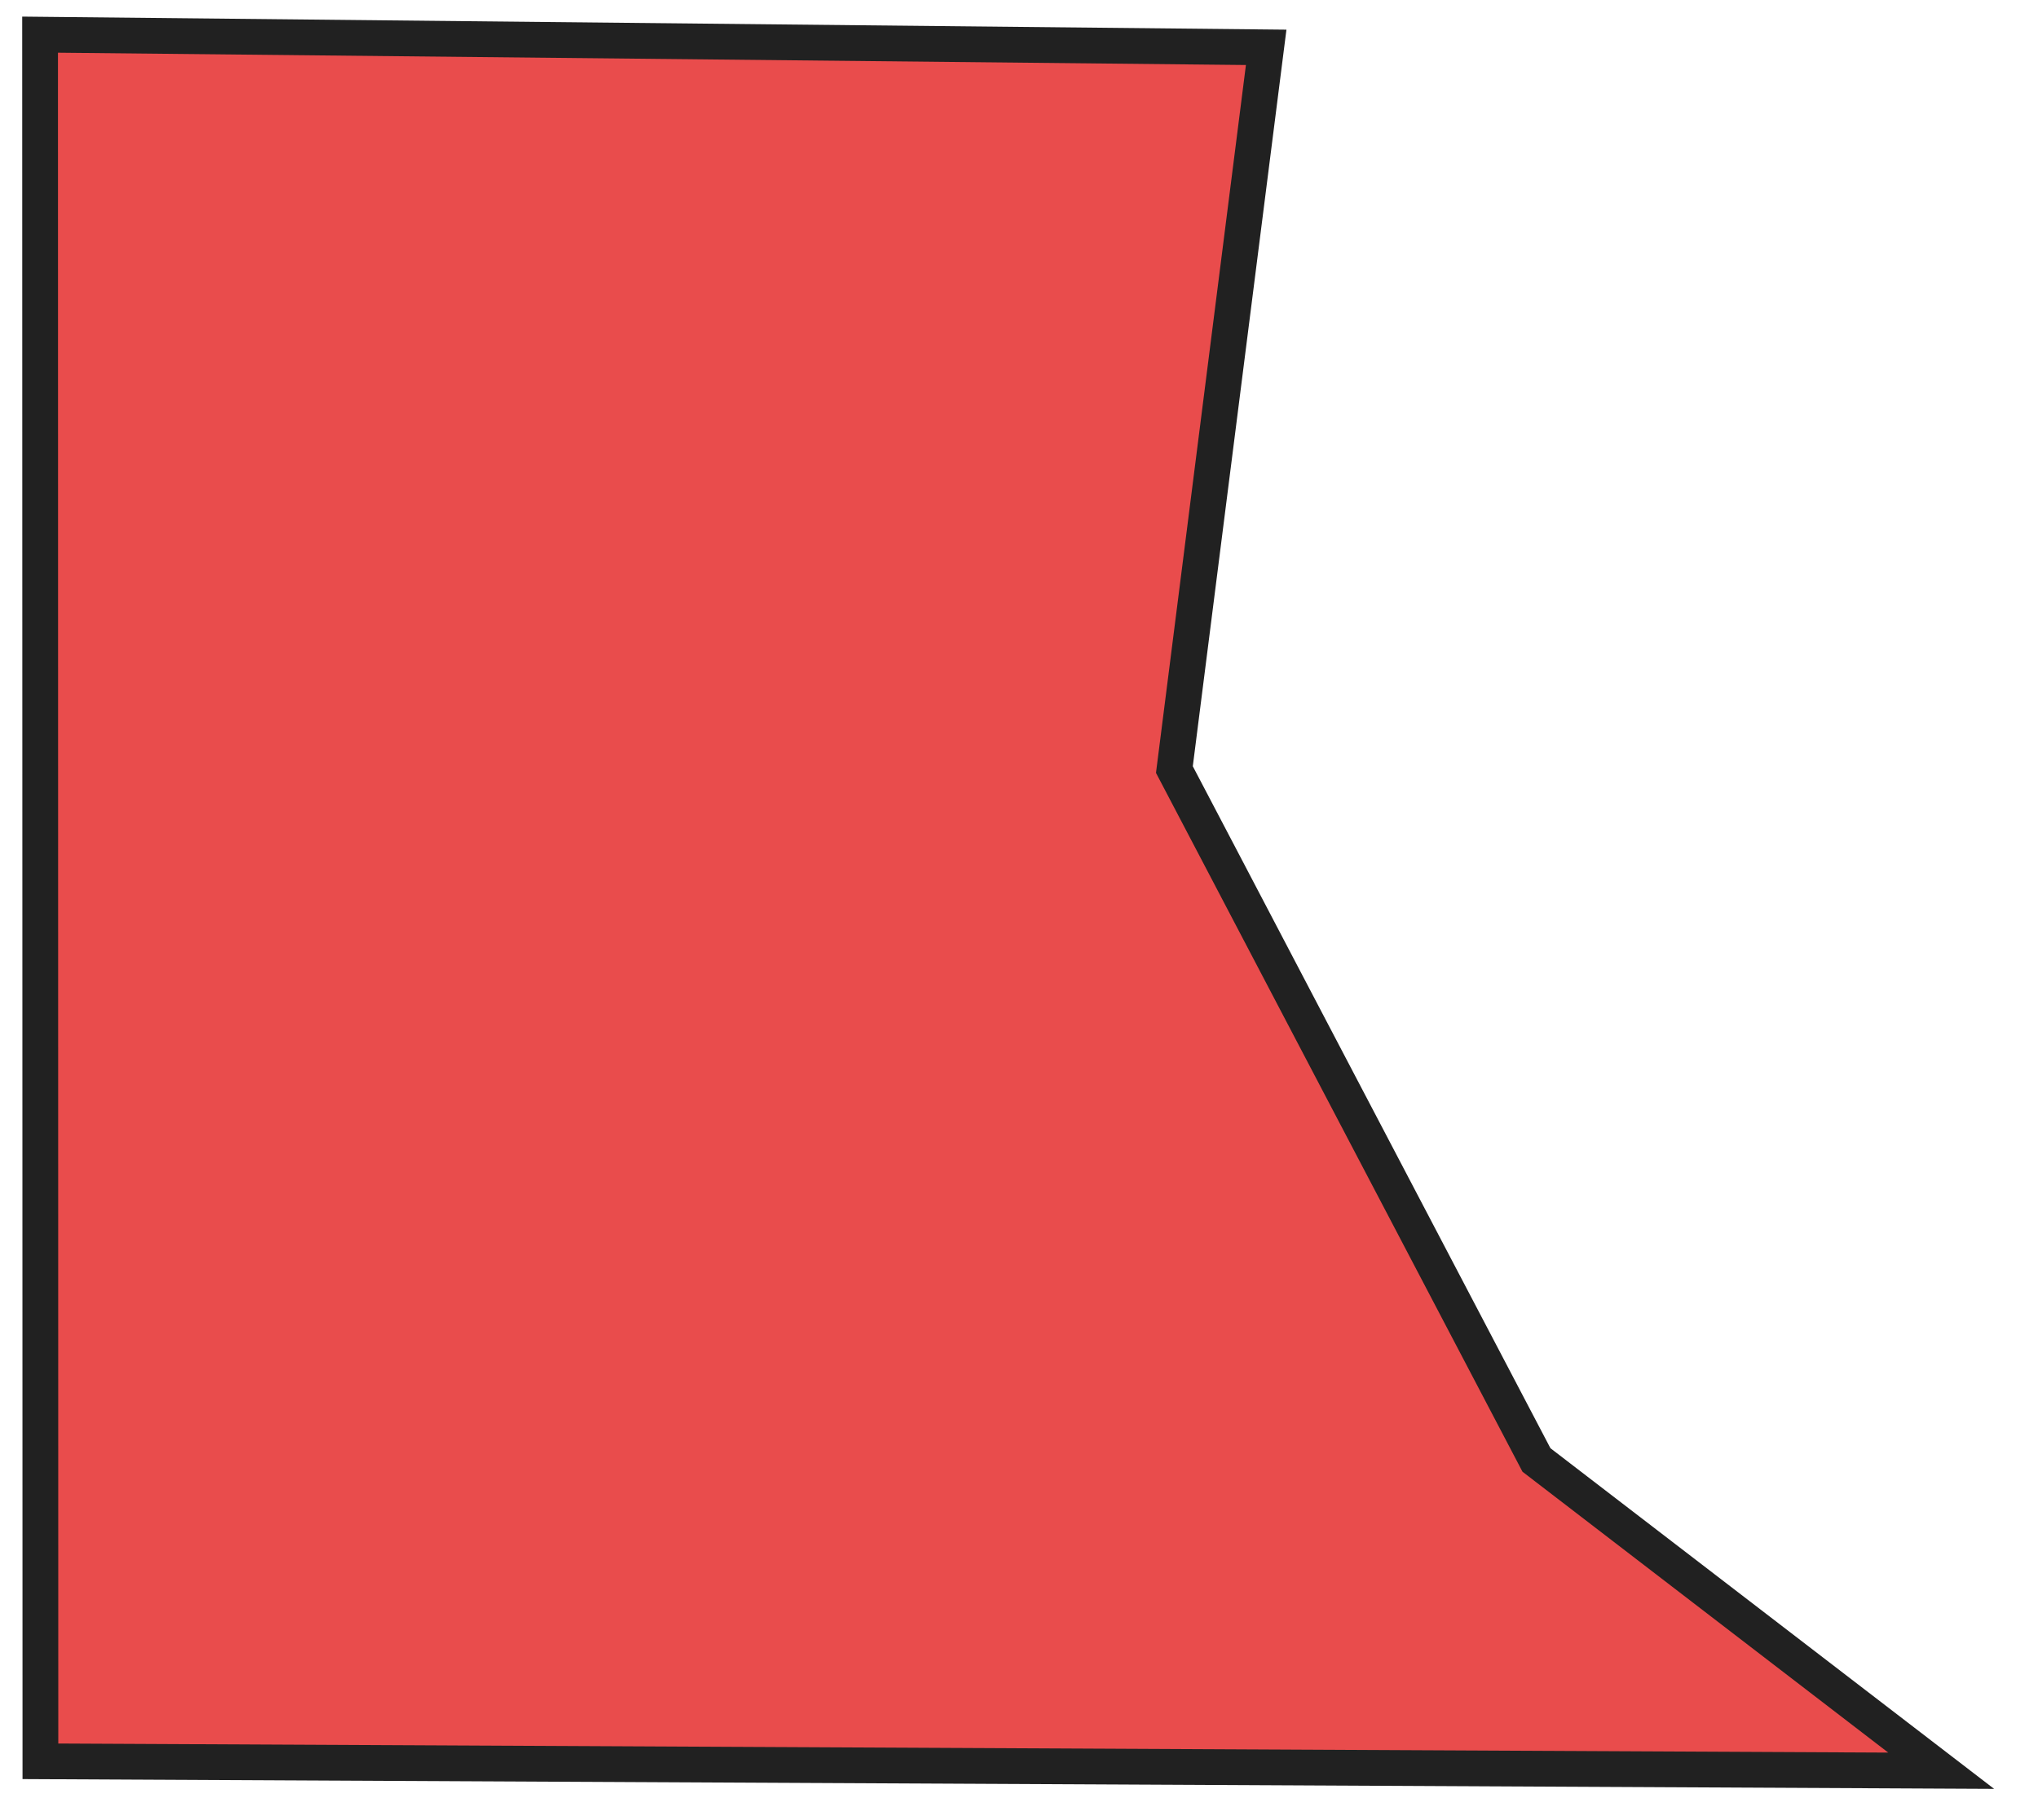
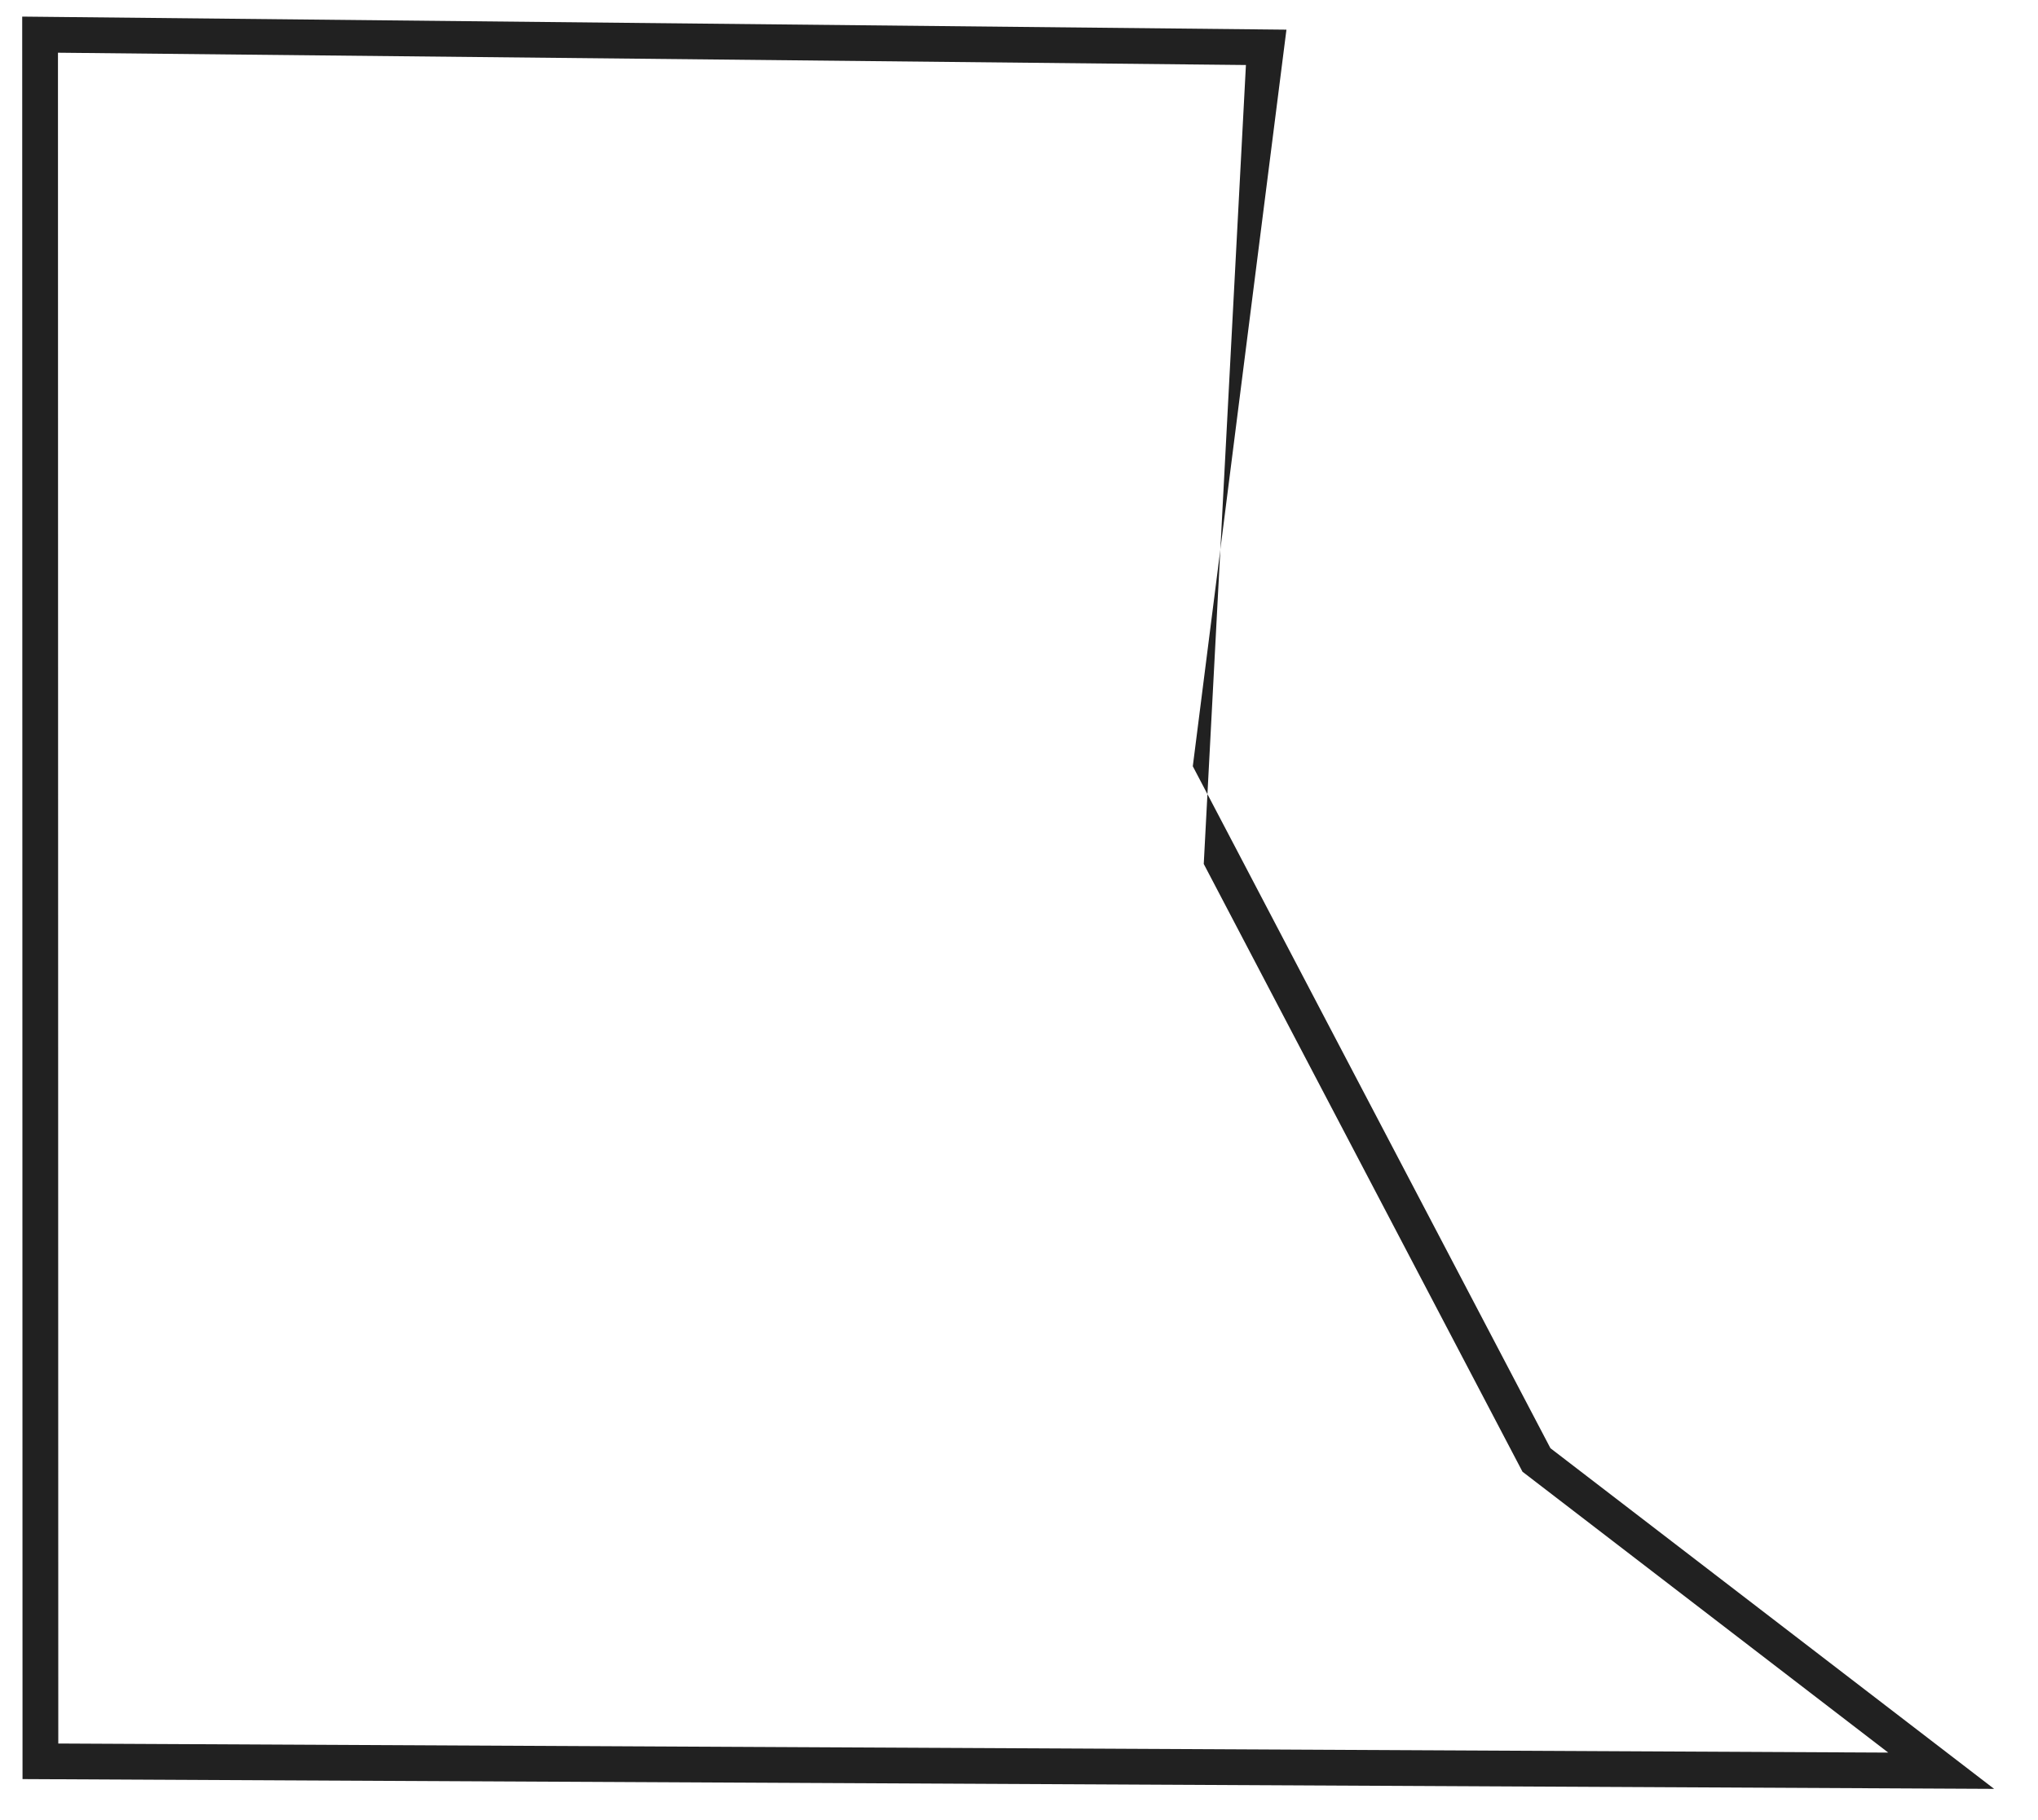
<svg xmlns="http://www.w3.org/2000/svg" width="75" height="67" viewBox="0 0 75 67" fill="none">
-   <path d="M1.488 64.83L1.476 1.276C16.516 1.432 31.556 1.586 46.596 1.743C45.47 10.604 44.346 19.465 43.219 28.326C44.798 31.337 46.376 34.345 47.952 37.352L47.952 37.359C50.816 42.821 53.68 48.276 56.545 53.738C61.509 57.551 66.474 61.364 71.438 65.177L48.046 65.062L1.488 64.83Z" fill="#E00000" fill-opacity="0.7" />
-   <path d="M0.817 0.611L47.342 1.092L43.896 28.204L45.462 31.189C46.487 33.143 47.509 35.094 48.532 37.048L57.057 53.305L73.385 65.844L0.829 65.484L0.817 0.611ZM45.848 2.393L2.133 1.94L2.145 64.175L69.489 64.509L56.029 54.171L47.292 37.51C46.295 35.605 45.295 33.704 44.299 31.8L42.541 28.448L45.851 2.393L45.848 2.393Z" fill="#212121" />
+   <path d="M0.817 0.611L47.342 1.092L43.896 28.204L45.462 31.189C46.487 33.143 47.509 35.094 48.532 37.048L57.057 53.305L73.385 65.844L0.829 65.484L0.817 0.611ZM45.848 2.393L2.133 1.94L2.145 64.175L69.489 64.509L56.029 54.171L47.292 37.51C46.295 35.605 45.295 33.704 44.299 31.8L45.851 2.393L45.848 2.393Z" fill="#212121" />
</svg>